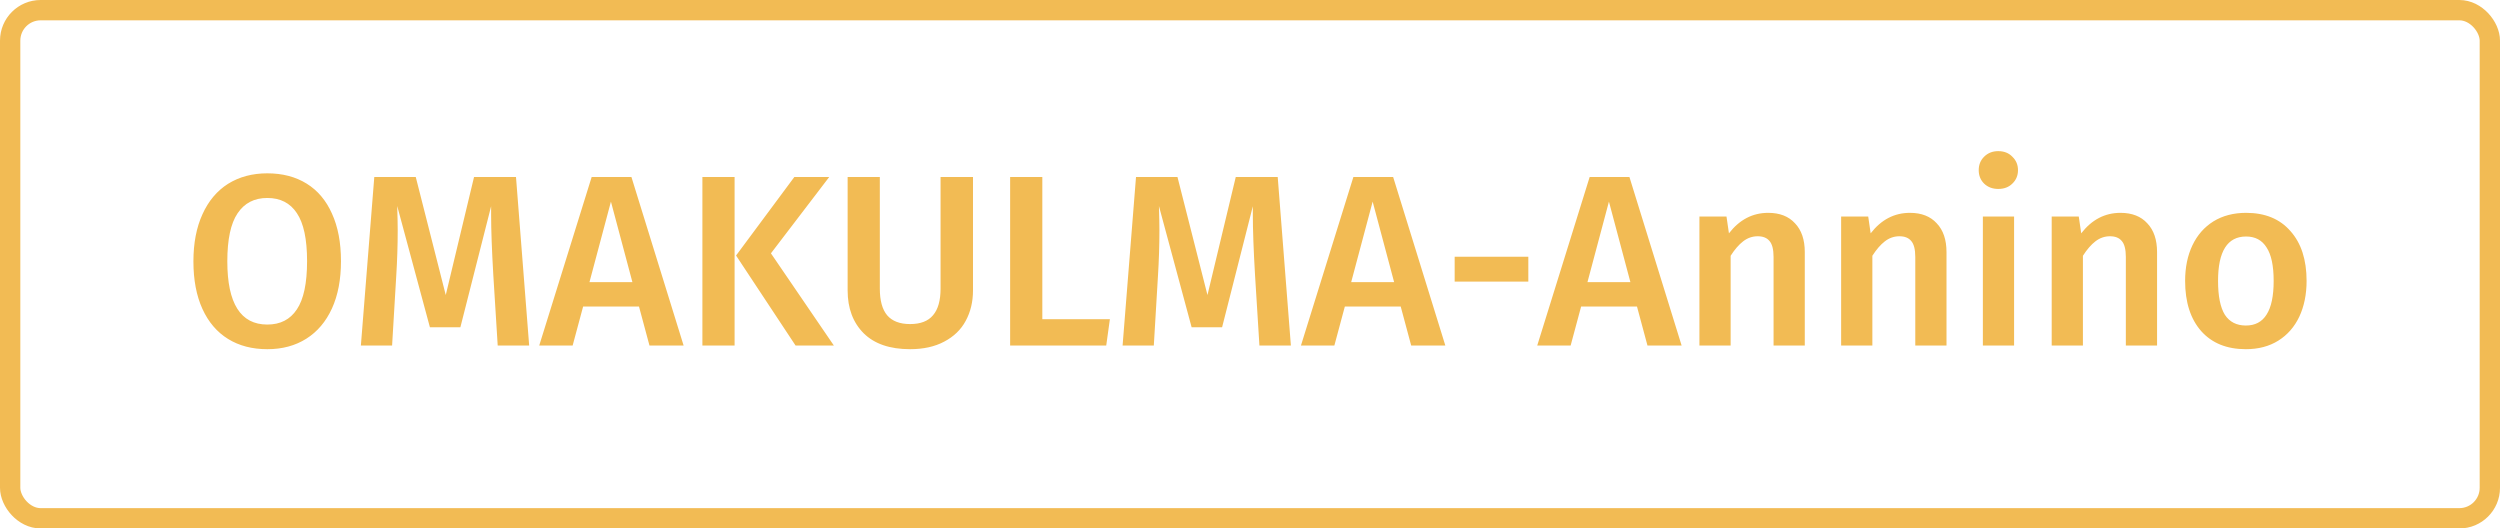
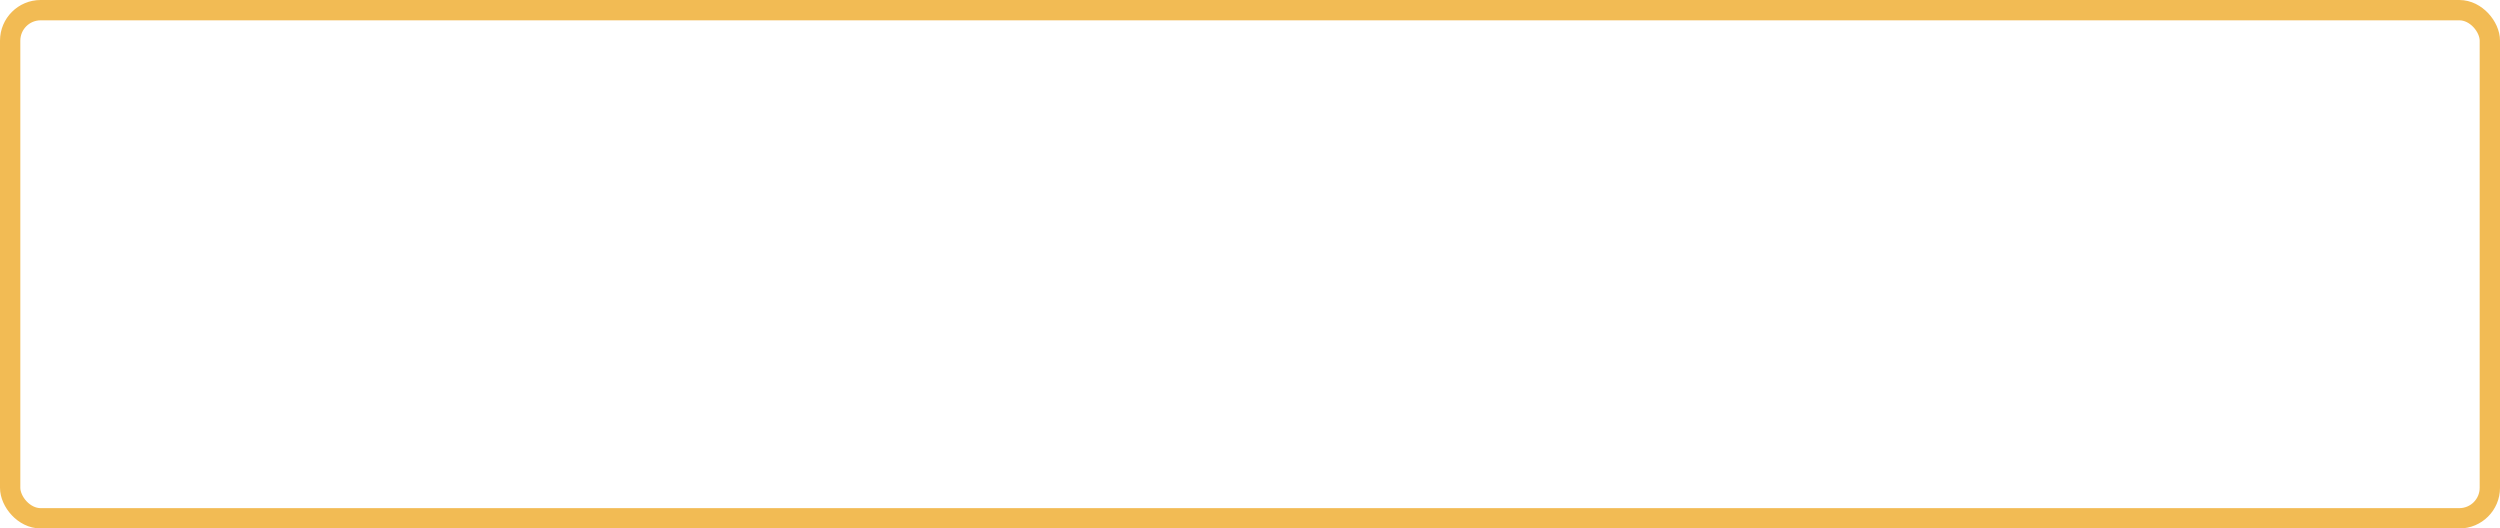
<svg xmlns="http://www.w3.org/2000/svg" width="246" height="52" viewBox="0 0 246 52" fill="none">
-   <path d="M26.304 17.056C27.792 17.056 29.08 17.392 30.168 18.064C31.256 18.736 32.088 19.72 32.664 21.016C33.256 22.312 33.552 23.872 33.552 25.696C33.552 27.504 33.256 29.056 32.664 30.352C32.072 31.648 31.232 32.64 30.144 33.328C29.056 34.016 27.776 34.36 26.304 34.36C24.816 34.36 23.528 34.024 22.44 33.352C21.352 32.68 20.512 31.696 19.92 30.4C19.328 29.104 19.032 27.544 19.032 25.72C19.032 23.928 19.328 22.384 19.92 21.088C20.512 19.776 21.352 18.776 22.44 18.088C23.544 17.4 24.832 17.056 26.304 17.056ZM26.304 19.48C25.024 19.48 24.048 19.984 23.376 20.992C22.704 21.984 22.368 23.56 22.368 25.72C22.368 29.864 23.68 31.936 26.304 31.936C27.584 31.936 28.552 31.44 29.208 30.448C29.88 29.456 30.216 27.872 30.216 25.696C30.216 23.536 29.88 21.96 29.208 20.968C28.552 19.976 27.584 19.48 26.304 19.48ZM52.07 34H48.974L48.542 27.064C48.398 24.584 48.326 22.616 48.326 21.16V20.296L45.302 32.2H42.302L39.086 20.272C39.118 21.328 39.134 22.128 39.134 22.672C39.134 24.128 39.086 25.624 38.99 27.16L38.582 34H35.51L36.83 17.416H40.91L43.862 29.032L46.646 17.416H50.774L52.07 34ZM63.908 34L62.876 30.16H57.38L56.348 34H53.06L58.22 17.416H62.132L67.268 34H63.908ZM58.004 27.76H62.228L60.116 19.84L58.004 27.76ZM72.284 17.416V34H69.116V17.416H72.284ZM81.596 17.416L75.86 24.928L82.052 34H78.284L72.428 25.144L78.164 17.416H81.596ZM95.743 28.576C95.743 29.696 95.503 30.696 95.023 31.576C94.559 32.44 93.855 33.12 92.911 33.616C91.983 34.112 90.863 34.36 89.551 34.36C87.567 34.36 86.047 33.84 84.991 32.8C83.935 31.744 83.407 30.336 83.407 28.576V17.416H86.575V28.408C86.575 29.576 86.815 30.448 87.295 31.024C87.791 31.6 88.543 31.888 89.551 31.888C90.575 31.888 91.327 31.6 91.807 31.024C92.303 30.448 92.551 29.576 92.551 28.408V17.416H95.743V28.576ZM102.565 17.416V31.408H109.213L108.853 34H99.397V17.416H102.565ZM127.023 34H123.927L123.495 27.064C123.351 24.584 123.279 22.616 123.279 21.16V20.296L120.255 32.2H117.255L114.039 20.272C114.071 21.328 114.087 22.128 114.087 22.672C114.087 24.128 114.039 25.624 113.943 27.16L113.535 34H110.463L111.783 17.416H115.863L118.815 29.032L121.599 17.416H125.727L127.023 34ZM138.861 34L137.829 30.16H132.333L131.301 34H128.013L133.173 17.416H137.085L142.221 34H138.861ZM132.957 27.76H137.181L135.069 19.84L132.957 27.76ZM143.139 27.712V25.264H150.387V27.712H143.139ZM162.111 34L161.079 30.16H155.583L154.551 34H151.263L156.423 17.416H160.335L165.471 34H162.111ZM156.207 27.76H160.431L158.319 19.84L156.207 27.76ZM173.991 20.944C175.127 20.944 176.007 21.288 176.631 21.976C177.271 22.648 177.591 23.592 177.591 24.808V34H174.519V25.288C174.519 24.536 174.383 24.008 174.111 23.704C173.855 23.4 173.471 23.248 172.959 23.248C172.431 23.248 171.951 23.416 171.519 23.752C171.103 24.072 170.695 24.544 170.295 25.168V34H167.223V21.304H169.887L170.127 22.96C171.167 21.616 172.455 20.944 173.991 20.944ZM187.936 20.944C189.072 20.944 189.952 21.288 190.576 21.976C191.216 22.648 191.536 23.592 191.536 24.808V34H188.464V25.288C188.464 24.536 188.328 24.008 188.056 23.704C187.8 23.4 187.416 23.248 186.904 23.248C186.376 23.248 185.896 23.416 185.464 23.752C185.048 24.072 184.64 24.544 184.24 25.168V34H181.168V21.304H183.832L184.072 22.96C185.112 21.616 186.4 20.944 187.936 20.944ZM198.186 21.304V34H195.114V21.304H198.186ZM196.626 14.872C197.202 14.872 197.666 15.056 198.018 15.424C198.386 15.776 198.57 16.216 198.57 16.744C198.57 17.272 198.386 17.712 198.018 18.064C197.666 18.416 197.202 18.592 196.626 18.592C196.066 18.592 195.602 18.416 195.234 18.064C194.882 17.712 194.706 17.272 194.706 16.744C194.706 16.216 194.882 15.776 195.234 15.424C195.602 15.056 196.066 14.872 196.626 14.872ZM208.655 20.944C209.791 20.944 210.671 21.288 211.295 21.976C211.935 22.648 212.255 23.592 212.255 24.808V34H209.183V25.288C209.183 24.536 209.047 24.008 208.775 23.704C208.519 23.4 208.135 23.248 207.623 23.248C207.095 23.248 206.615 23.416 206.183 23.752C205.767 24.072 205.359 24.544 204.959 25.168V34H201.887V21.304H204.551L204.791 22.96C205.831 21.616 207.119 20.944 208.655 20.944ZM221.016 20.944C222.888 20.944 224.344 21.544 225.384 22.744C226.44 23.928 226.968 25.56 226.968 27.64C226.968 28.968 226.728 30.144 226.248 31.168C225.768 32.176 225.08 32.96 224.184 33.52C223.288 34.08 222.224 34.36 220.992 34.36C219.12 34.36 217.656 33.768 216.6 32.584C215.544 31.384 215.016 29.736 215.016 27.64C215.016 26.312 215.256 25.144 215.736 24.136C216.216 23.128 216.904 22.344 217.8 21.784C218.712 21.224 219.784 20.944 221.016 20.944ZM221.016 23.272C219.176 23.272 218.256 24.728 218.256 27.64C218.256 29.144 218.48 30.256 218.928 30.976C219.392 31.68 220.08 32.032 220.992 32.032C221.904 32.032 222.584 31.672 223.032 30.952C223.496 30.232 223.728 29.128 223.728 27.64C223.728 26.152 223.496 25.056 223.032 24.352C222.584 23.632 221.912 23.272 221.016 23.272Z" fill="#F2BB54" />
  <rect x="1" y="1" width="244" height="50" rx="3" stroke="#F2BB54" stroke-width="2" />
</svg>